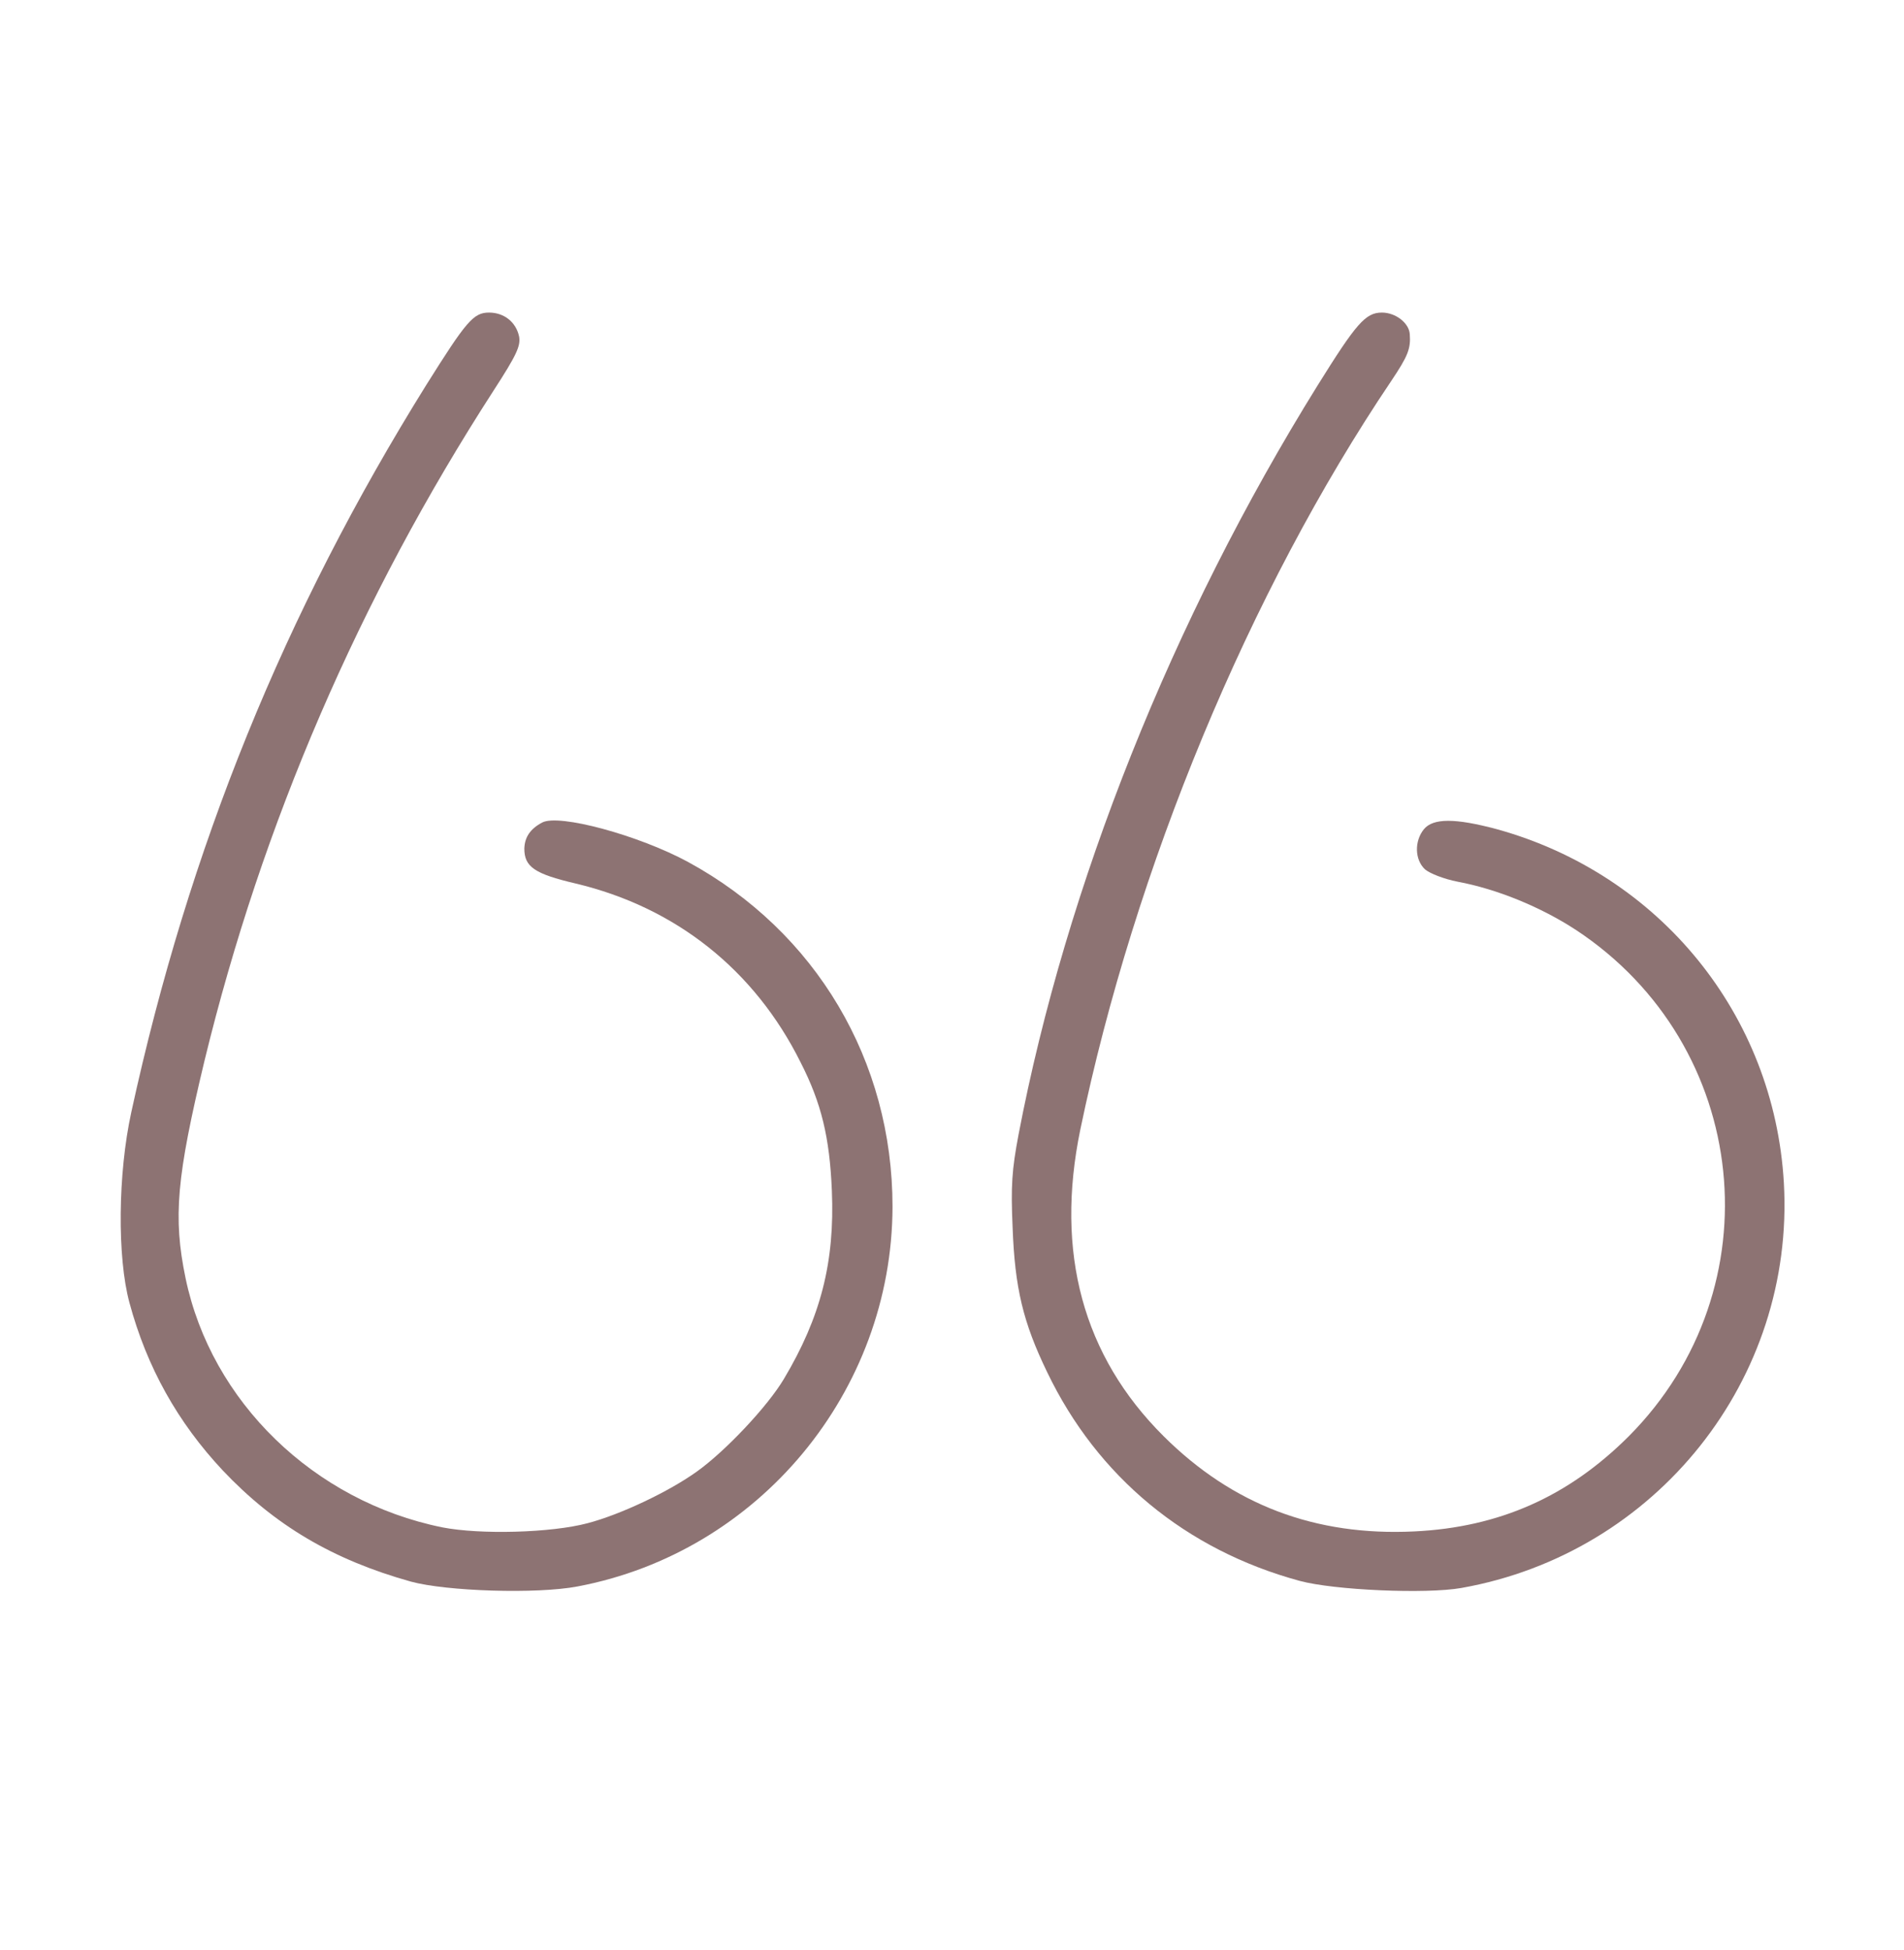
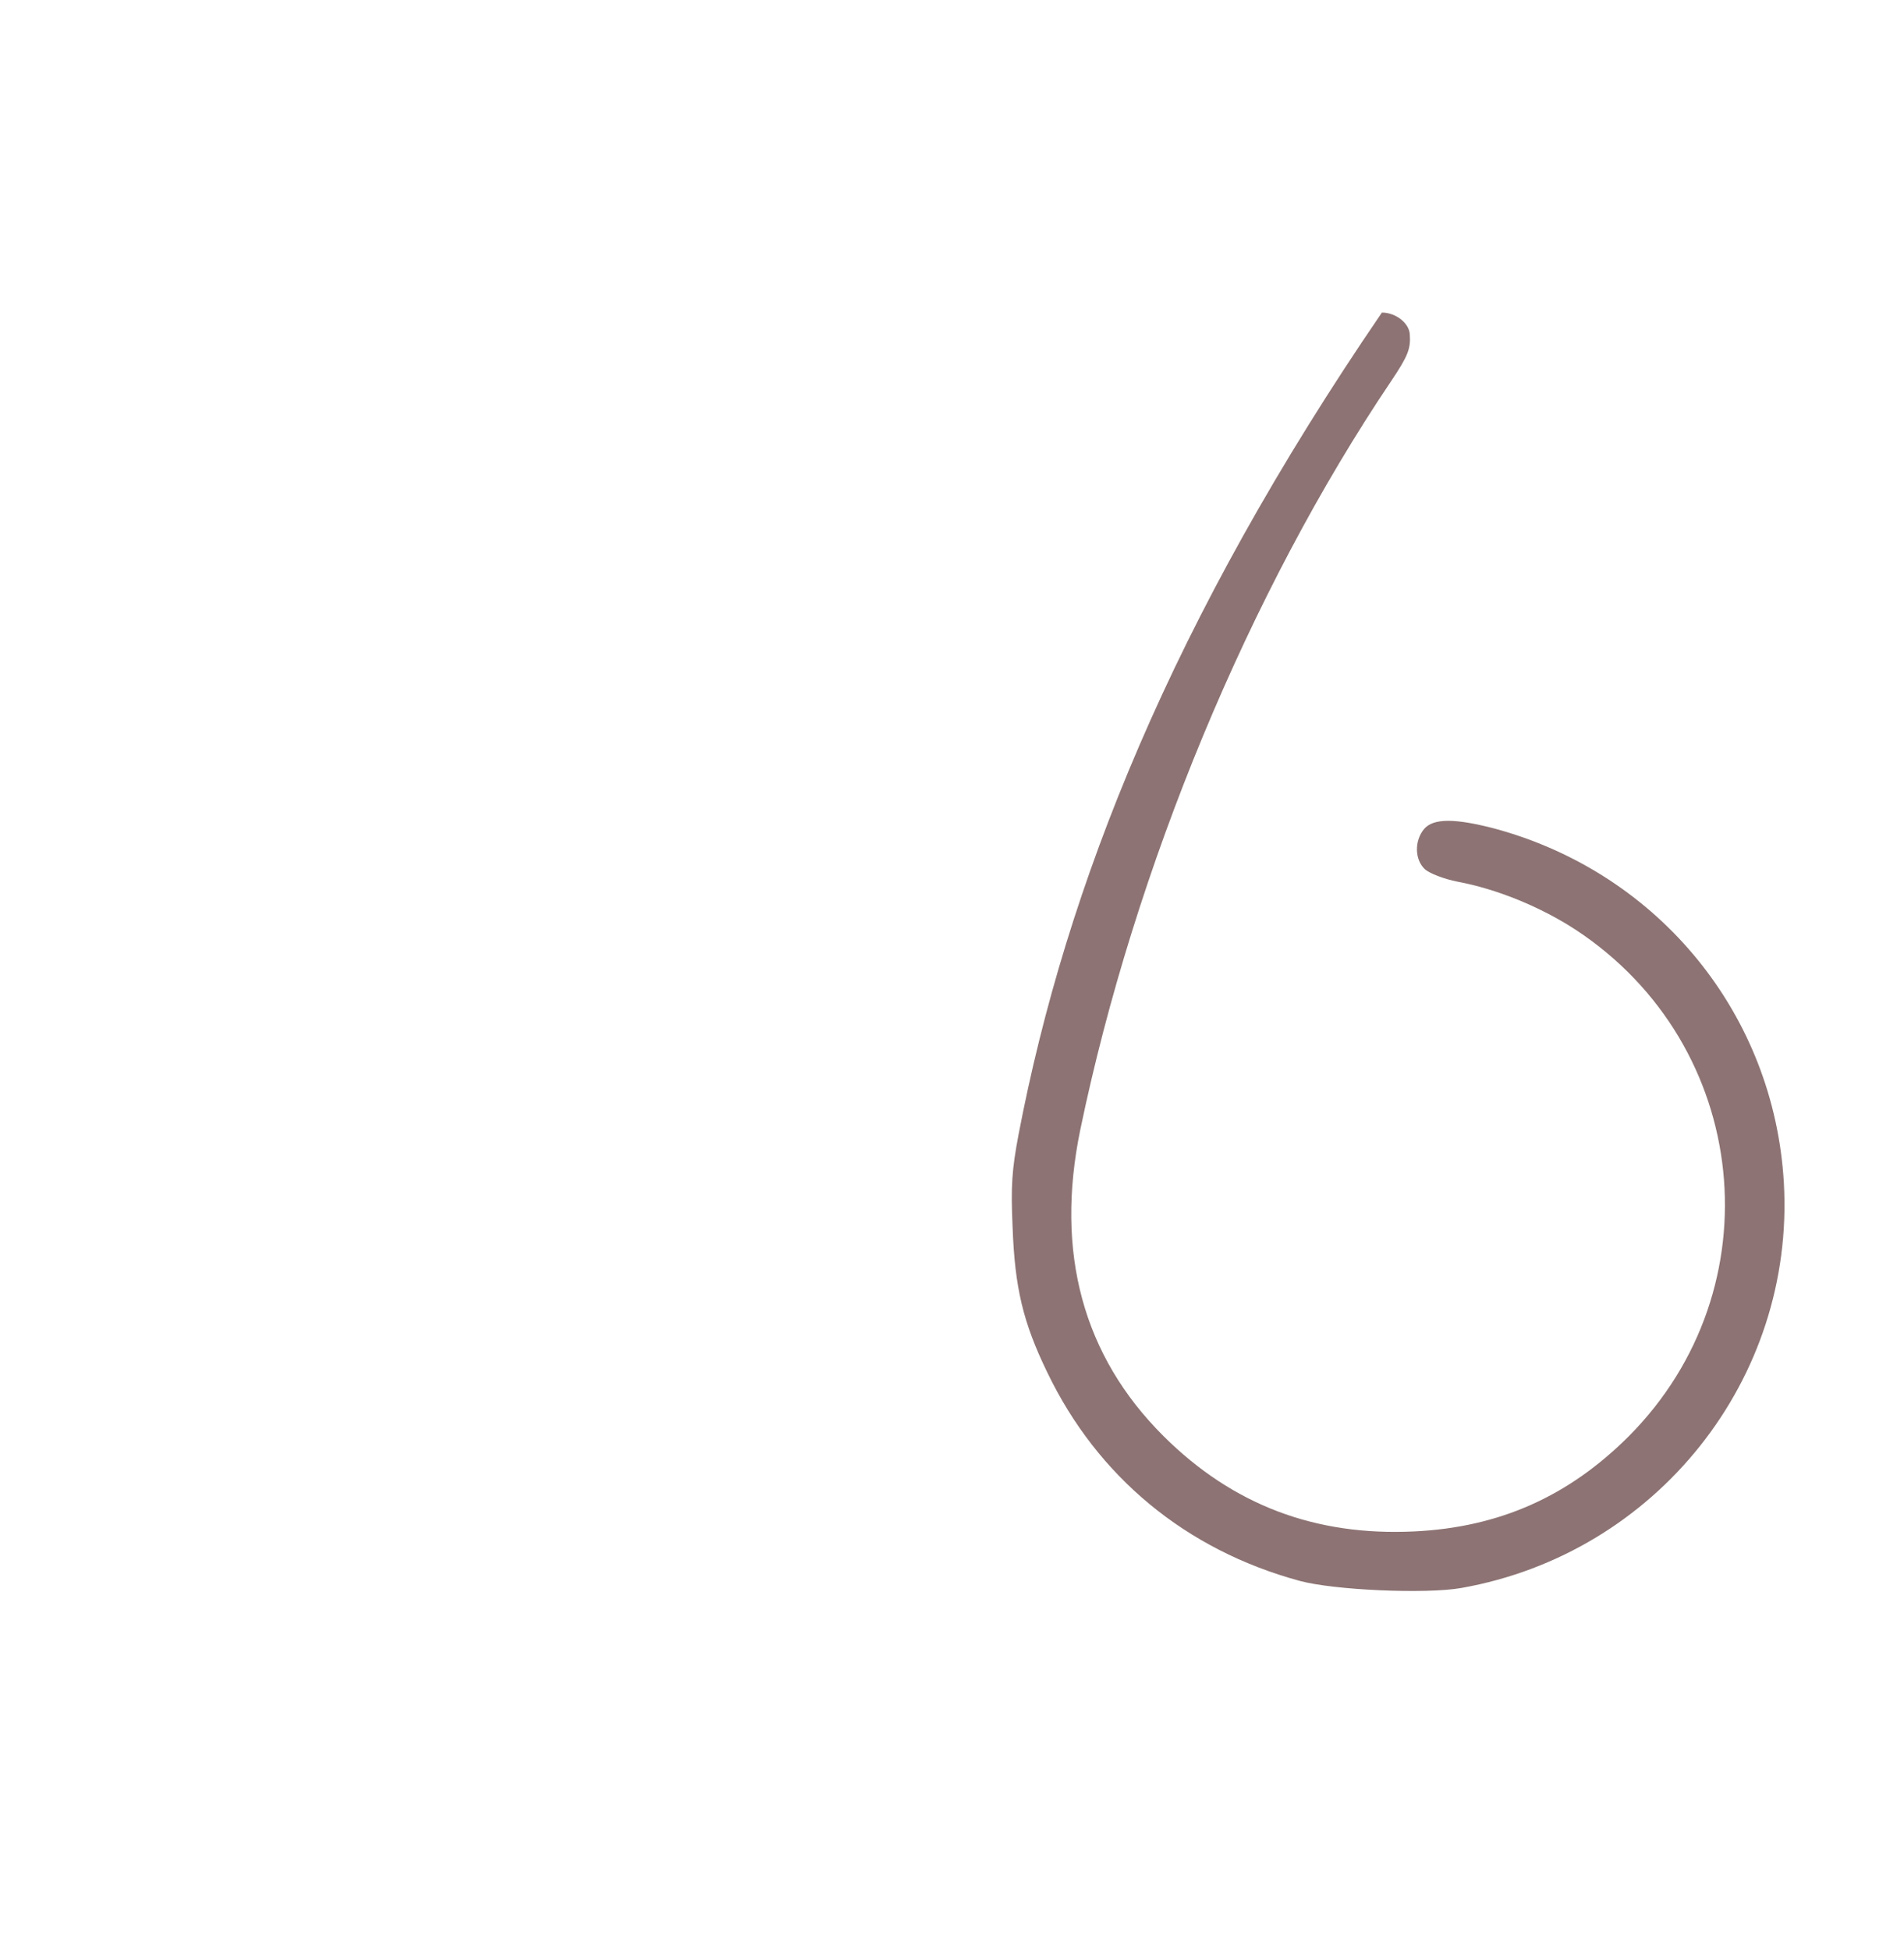
<svg xmlns="http://www.w3.org/2000/svg" width="42" height="43" viewBox="0 0 42 43" fill="none">
-   <path d="M32.238 35.023C36.537 34.26 39.596 30.421 39.35 26.09C39.137 22.382 36.611 19.281 33.018 18.288C32.099 18.042 31.615 18.042 31.41 18.288C31.197 18.551 31.205 18.961 31.434 19.174C31.541 19.265 31.853 19.387 32.148 19.445C33.026 19.609 33.986 20.003 34.765 20.511C38.62 23.054 39.178 28.411 35.93 31.676C34.601 33.005 33.075 33.686 31.197 33.776C29.015 33.882 27.193 33.193 25.668 31.676C23.887 29.904 23.272 27.623 23.83 24.916C25.028 19.15 27.554 13.055 30.688 8.404C31.057 7.854 31.123 7.69 31.098 7.37C31.082 7.124 30.786 6.894 30.483 6.894C30.122 6.894 29.917 7.132 29.064 8.502C25.856 13.662 23.518 19.535 22.468 25.023C22.321 25.802 22.296 26.155 22.337 27.074C22.386 28.403 22.567 29.166 23.1 30.265C24.207 32.57 26.16 34.186 28.67 34.867C29.425 35.072 31.459 35.162 32.238 35.023Z" fill="#5D3838" fill-opacity="0.7" />
-   <path d="M12.739 34.99C16.743 34.235 19.679 30.691 19.688 26.614C19.688 23.399 18.006 20.552 15.176 19.01C14.085 18.42 12.329 17.944 11.96 18.141C11.698 18.28 11.575 18.461 11.566 18.715C11.566 19.117 11.788 19.273 12.698 19.486C14.905 20.011 16.644 21.389 17.661 23.432C18.121 24.334 18.301 25.089 18.35 26.262C18.416 27.837 18.104 29.051 17.292 30.413C16.931 31.02 16.004 32.004 15.373 32.455C14.757 32.898 13.683 33.407 12.961 33.595C12.157 33.809 10.59 33.85 9.754 33.686C6.923 33.111 4.659 30.913 4.093 28.189C3.814 26.844 3.896 25.958 4.512 23.391C5.783 18.165 7.924 13.202 10.886 8.617C11.402 7.821 11.484 7.632 11.452 7.427C11.386 7.107 11.123 6.894 10.787 6.894C10.443 6.894 10.287 7.083 9.401 8.494C6.275 13.514 4.167 18.698 2.896 24.531C2.6 25.884 2.584 27.73 2.855 28.731C3.24 30.158 3.921 31.372 4.914 32.431C6.054 33.636 7.334 34.399 9.064 34.883C9.844 35.096 11.837 35.162 12.739 34.99Z" fill="#5D3838" fill-opacity="0.7" />
+   <path d="M32.238 35.023C36.537 34.26 39.596 30.421 39.35 26.09C39.137 22.382 36.611 19.281 33.018 18.288C32.099 18.042 31.615 18.042 31.41 18.288C31.197 18.551 31.205 18.961 31.434 19.174C31.541 19.265 31.853 19.387 32.148 19.445C33.026 19.609 33.986 20.003 34.765 20.511C38.62 23.054 39.178 28.411 35.93 31.676C34.601 33.005 33.075 33.686 31.197 33.776C29.015 33.882 27.193 33.193 25.668 31.676C23.887 29.904 23.272 27.623 23.83 24.916C25.028 19.15 27.554 13.055 30.688 8.404C31.057 7.854 31.123 7.69 31.098 7.37C31.082 7.124 30.786 6.894 30.483 6.894C25.856 13.662 23.518 19.535 22.468 25.023C22.321 25.802 22.296 26.155 22.337 27.074C22.386 28.403 22.567 29.166 23.1 30.265C24.207 32.57 26.16 34.186 28.67 34.867C29.425 35.072 31.459 35.162 32.238 35.023Z" fill="#5D3838" fill-opacity="0.7" />
</svg>